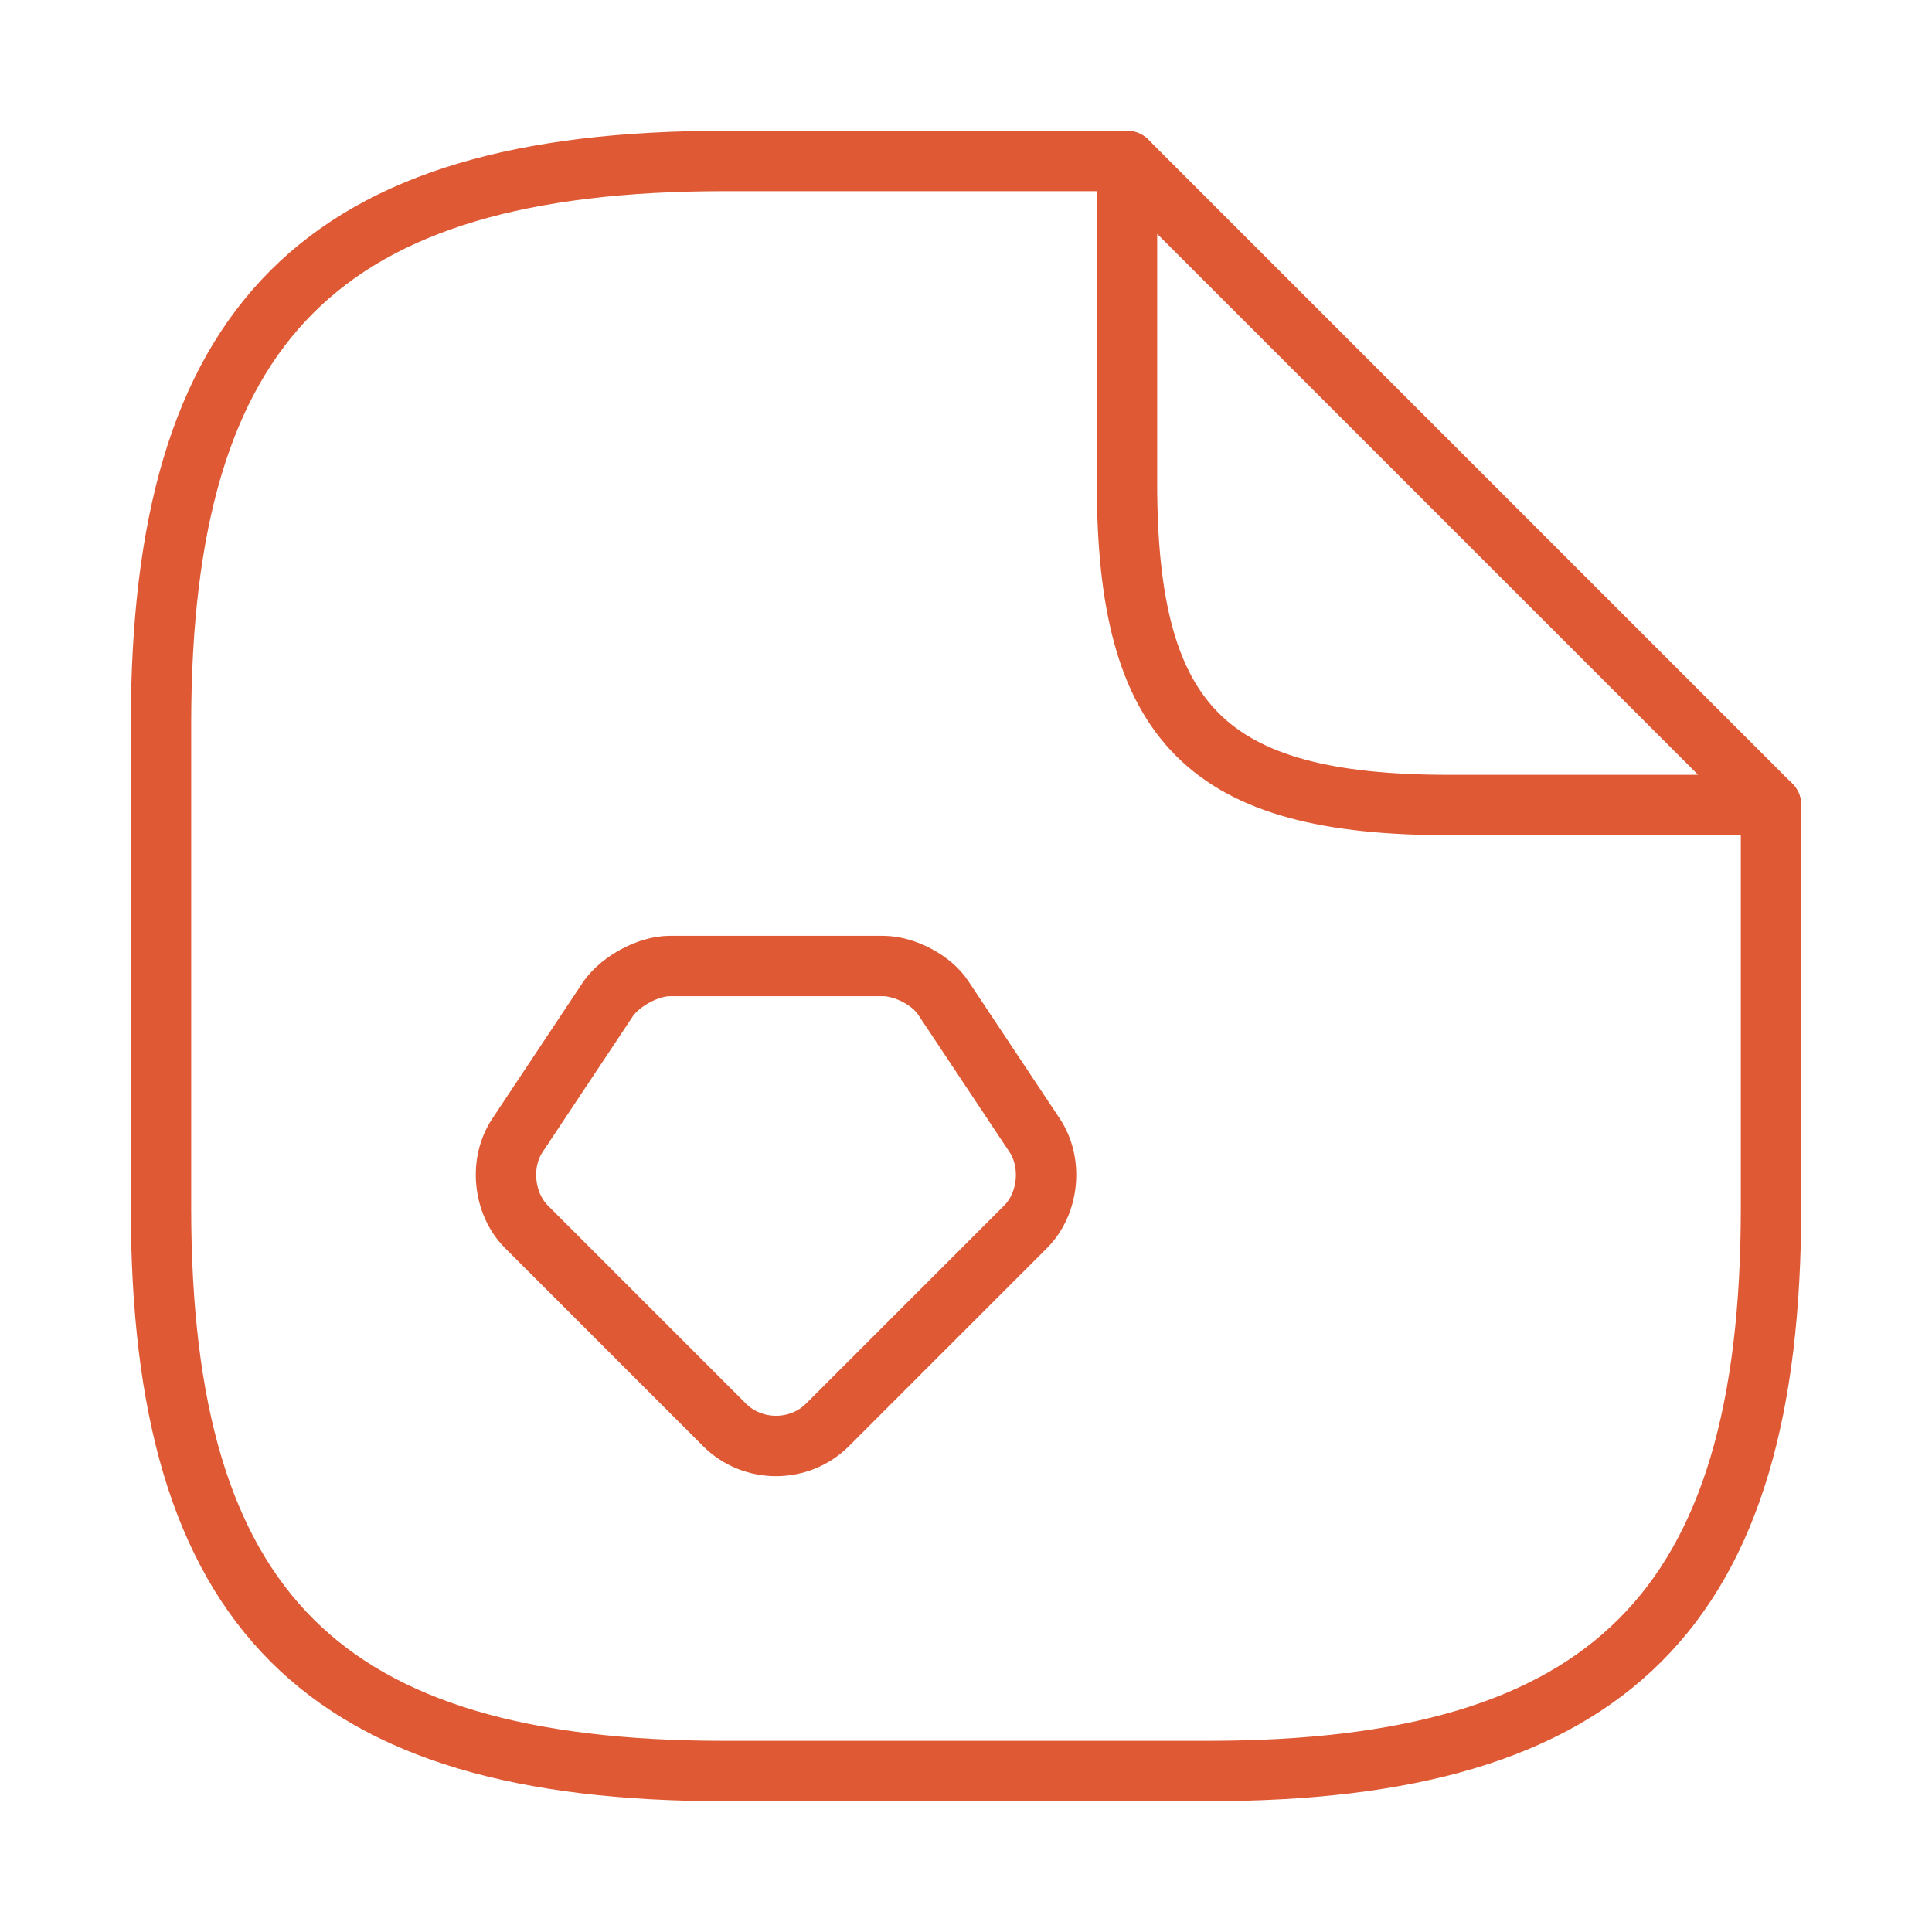
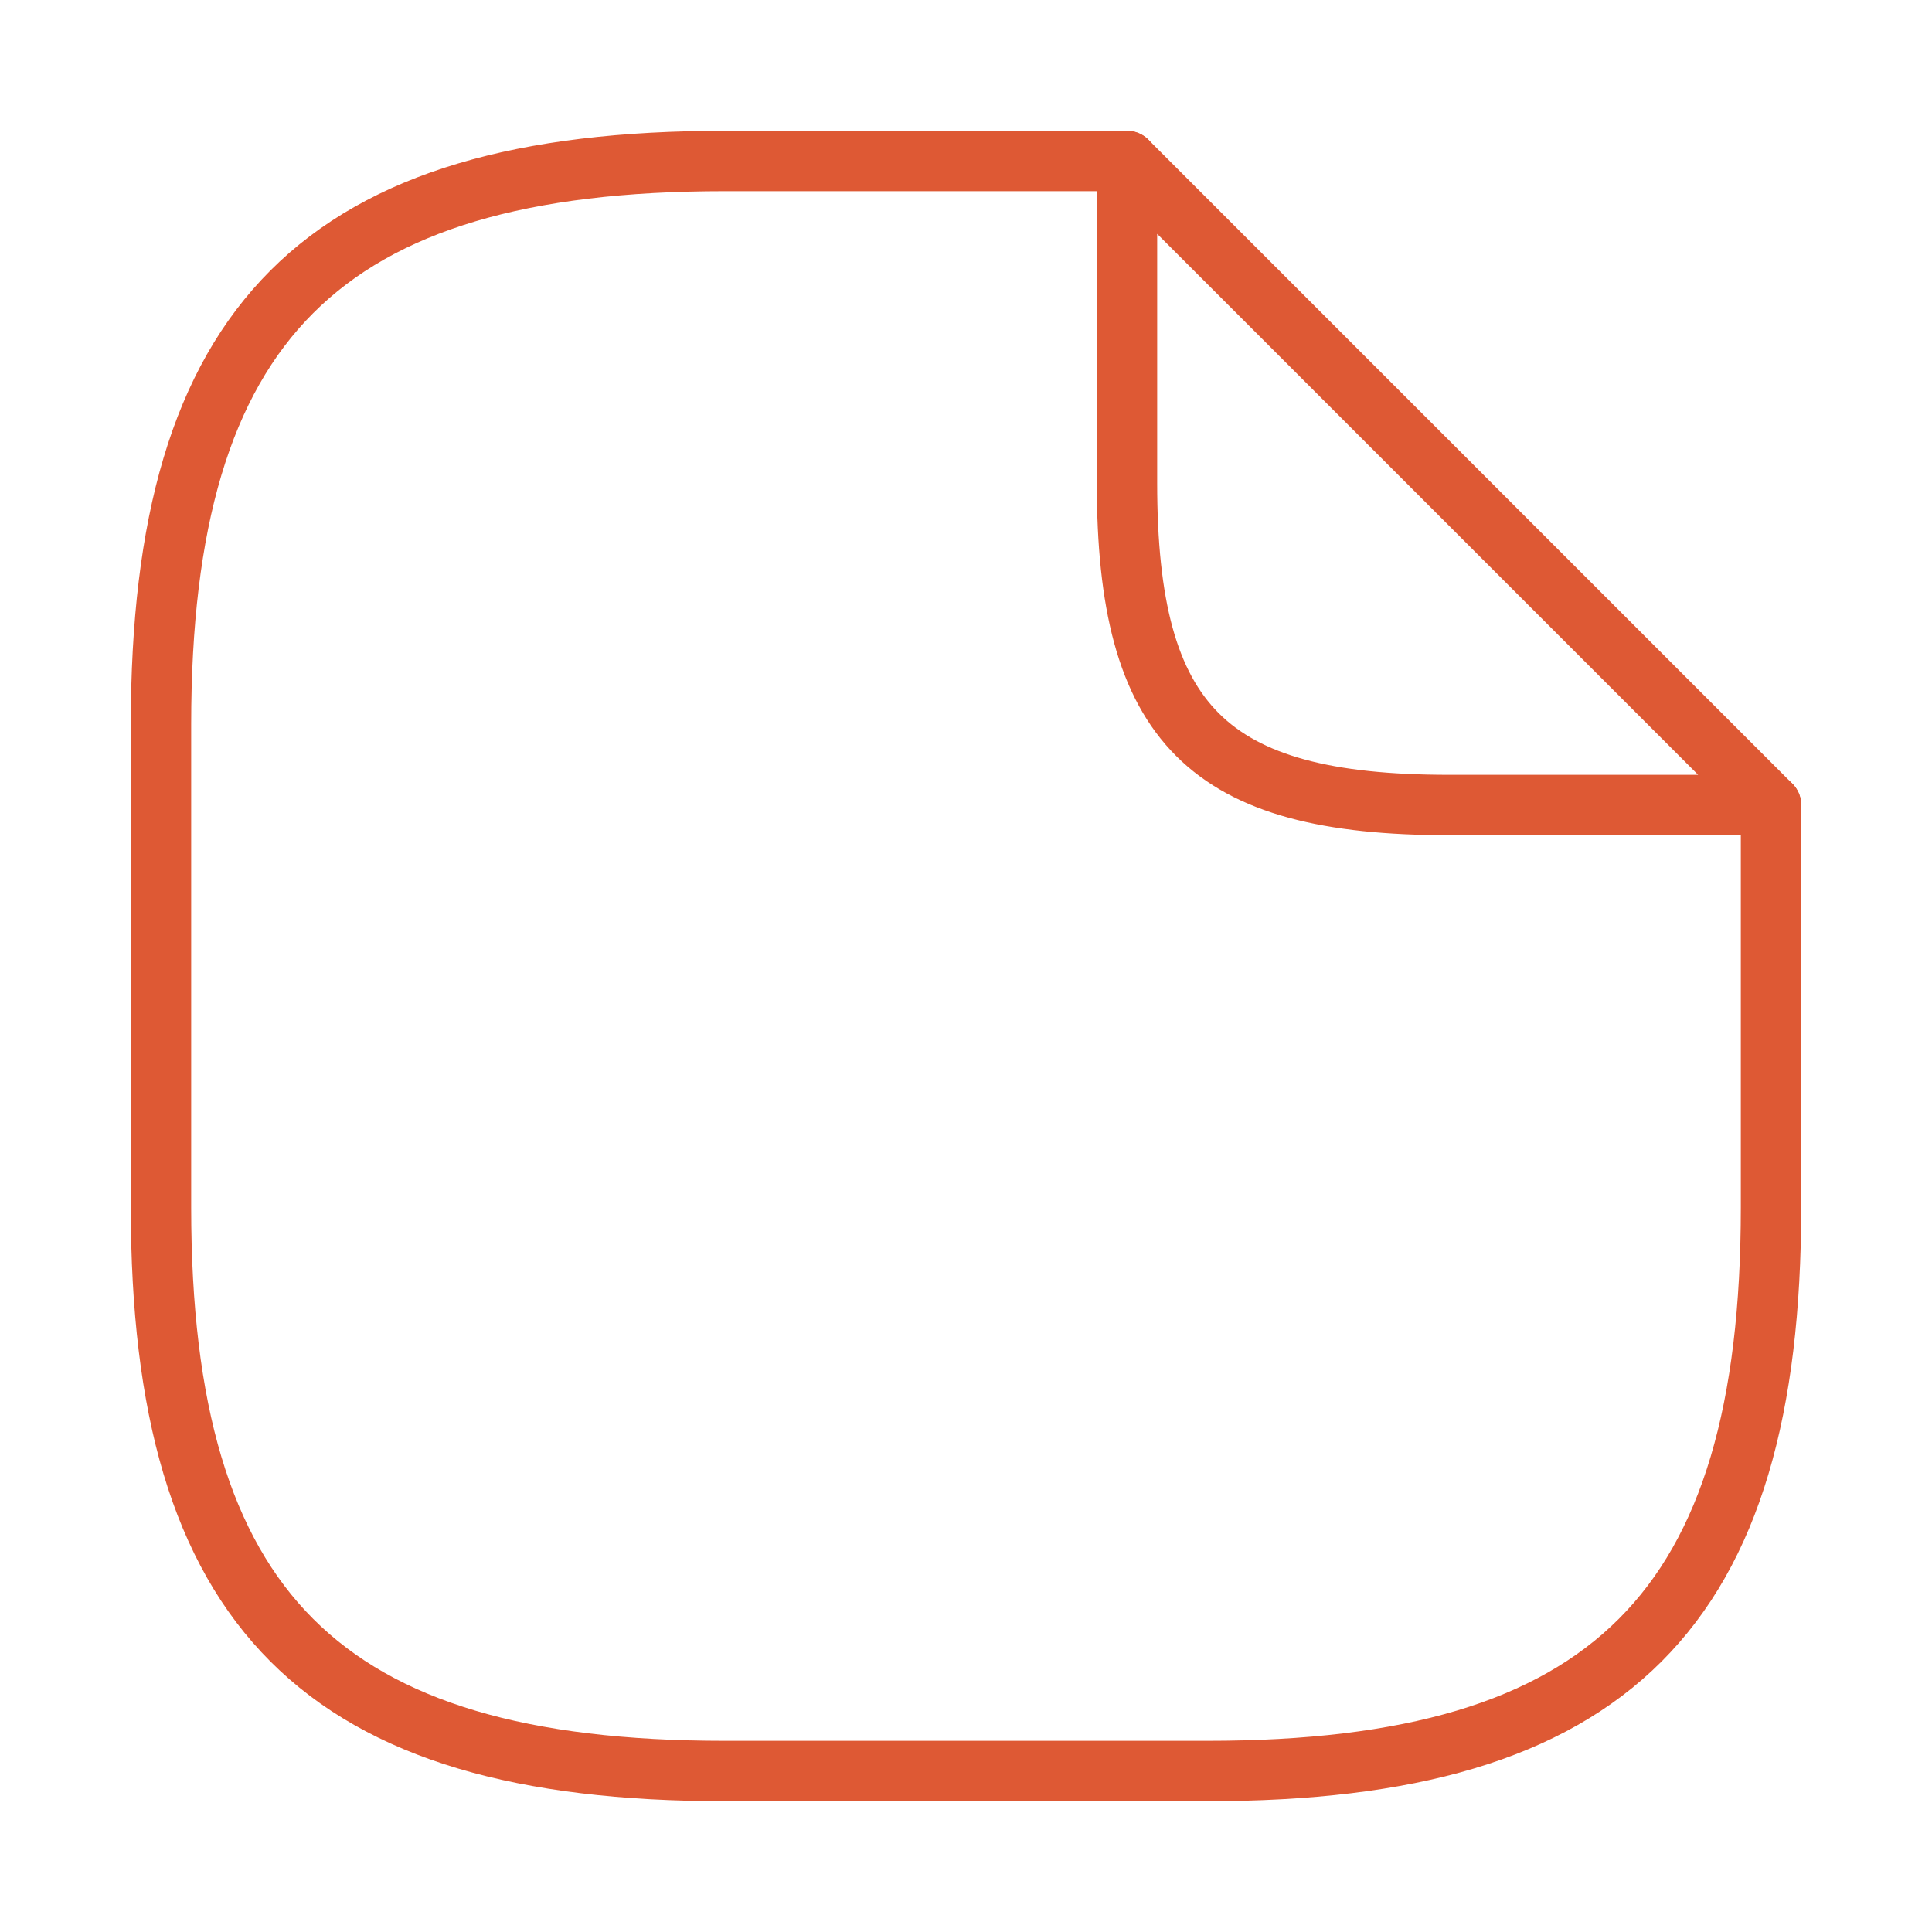
<svg xmlns="http://www.w3.org/2000/svg" width="64" height="64" viewBox="0 0 64 64" fill="none">
  <g clip-path="url(#clip0_9_5087)">
    <path d="M58.667 26.667V40C58.667 53.333 53.333 58.667 40 58.667H24C10.667 58.667 5.333 53.333 5.333 40V24C5.333 10.667 10.667 5.333 24 5.333H37.333" stroke="#DE5934" stroke-width="2" stroke-linecap="round" stroke-linejoin="round" />
    <path d="M58.667 26.667H48C40 26.667 37.333 24 37.333 16V5.333L58.667 26.667Z" stroke="#DE5934" stroke-width="2" stroke-linecap="round" stroke-linejoin="round" />
-     <path fill-rule="evenodd" clip-rule="evenodd" d="M22.187 32H29.253C29.973 32 30.88 32.48 31.253 33.067L34.267 37.6C34.88 38.507 34.747 39.867 33.973 40.64L27.413 47.2C26.48 48.133 24.933 48.133 24 47.2L17.44 40.64C16.667 39.867 16.533 38.507 17.147 37.6L20.16 33.067C20.587 32.48 21.493 32 22.187 32Z" stroke="#DE5934" stroke-width="2" stroke-miterlimit="10" stroke-linecap="round" stroke-linejoin="round" />
  </g>
  <defs>
    <clipPath id="clip0_9_5087">
      <rect width="64" height="64" fill="white" />
    </clipPath>
  </defs>
</svg>